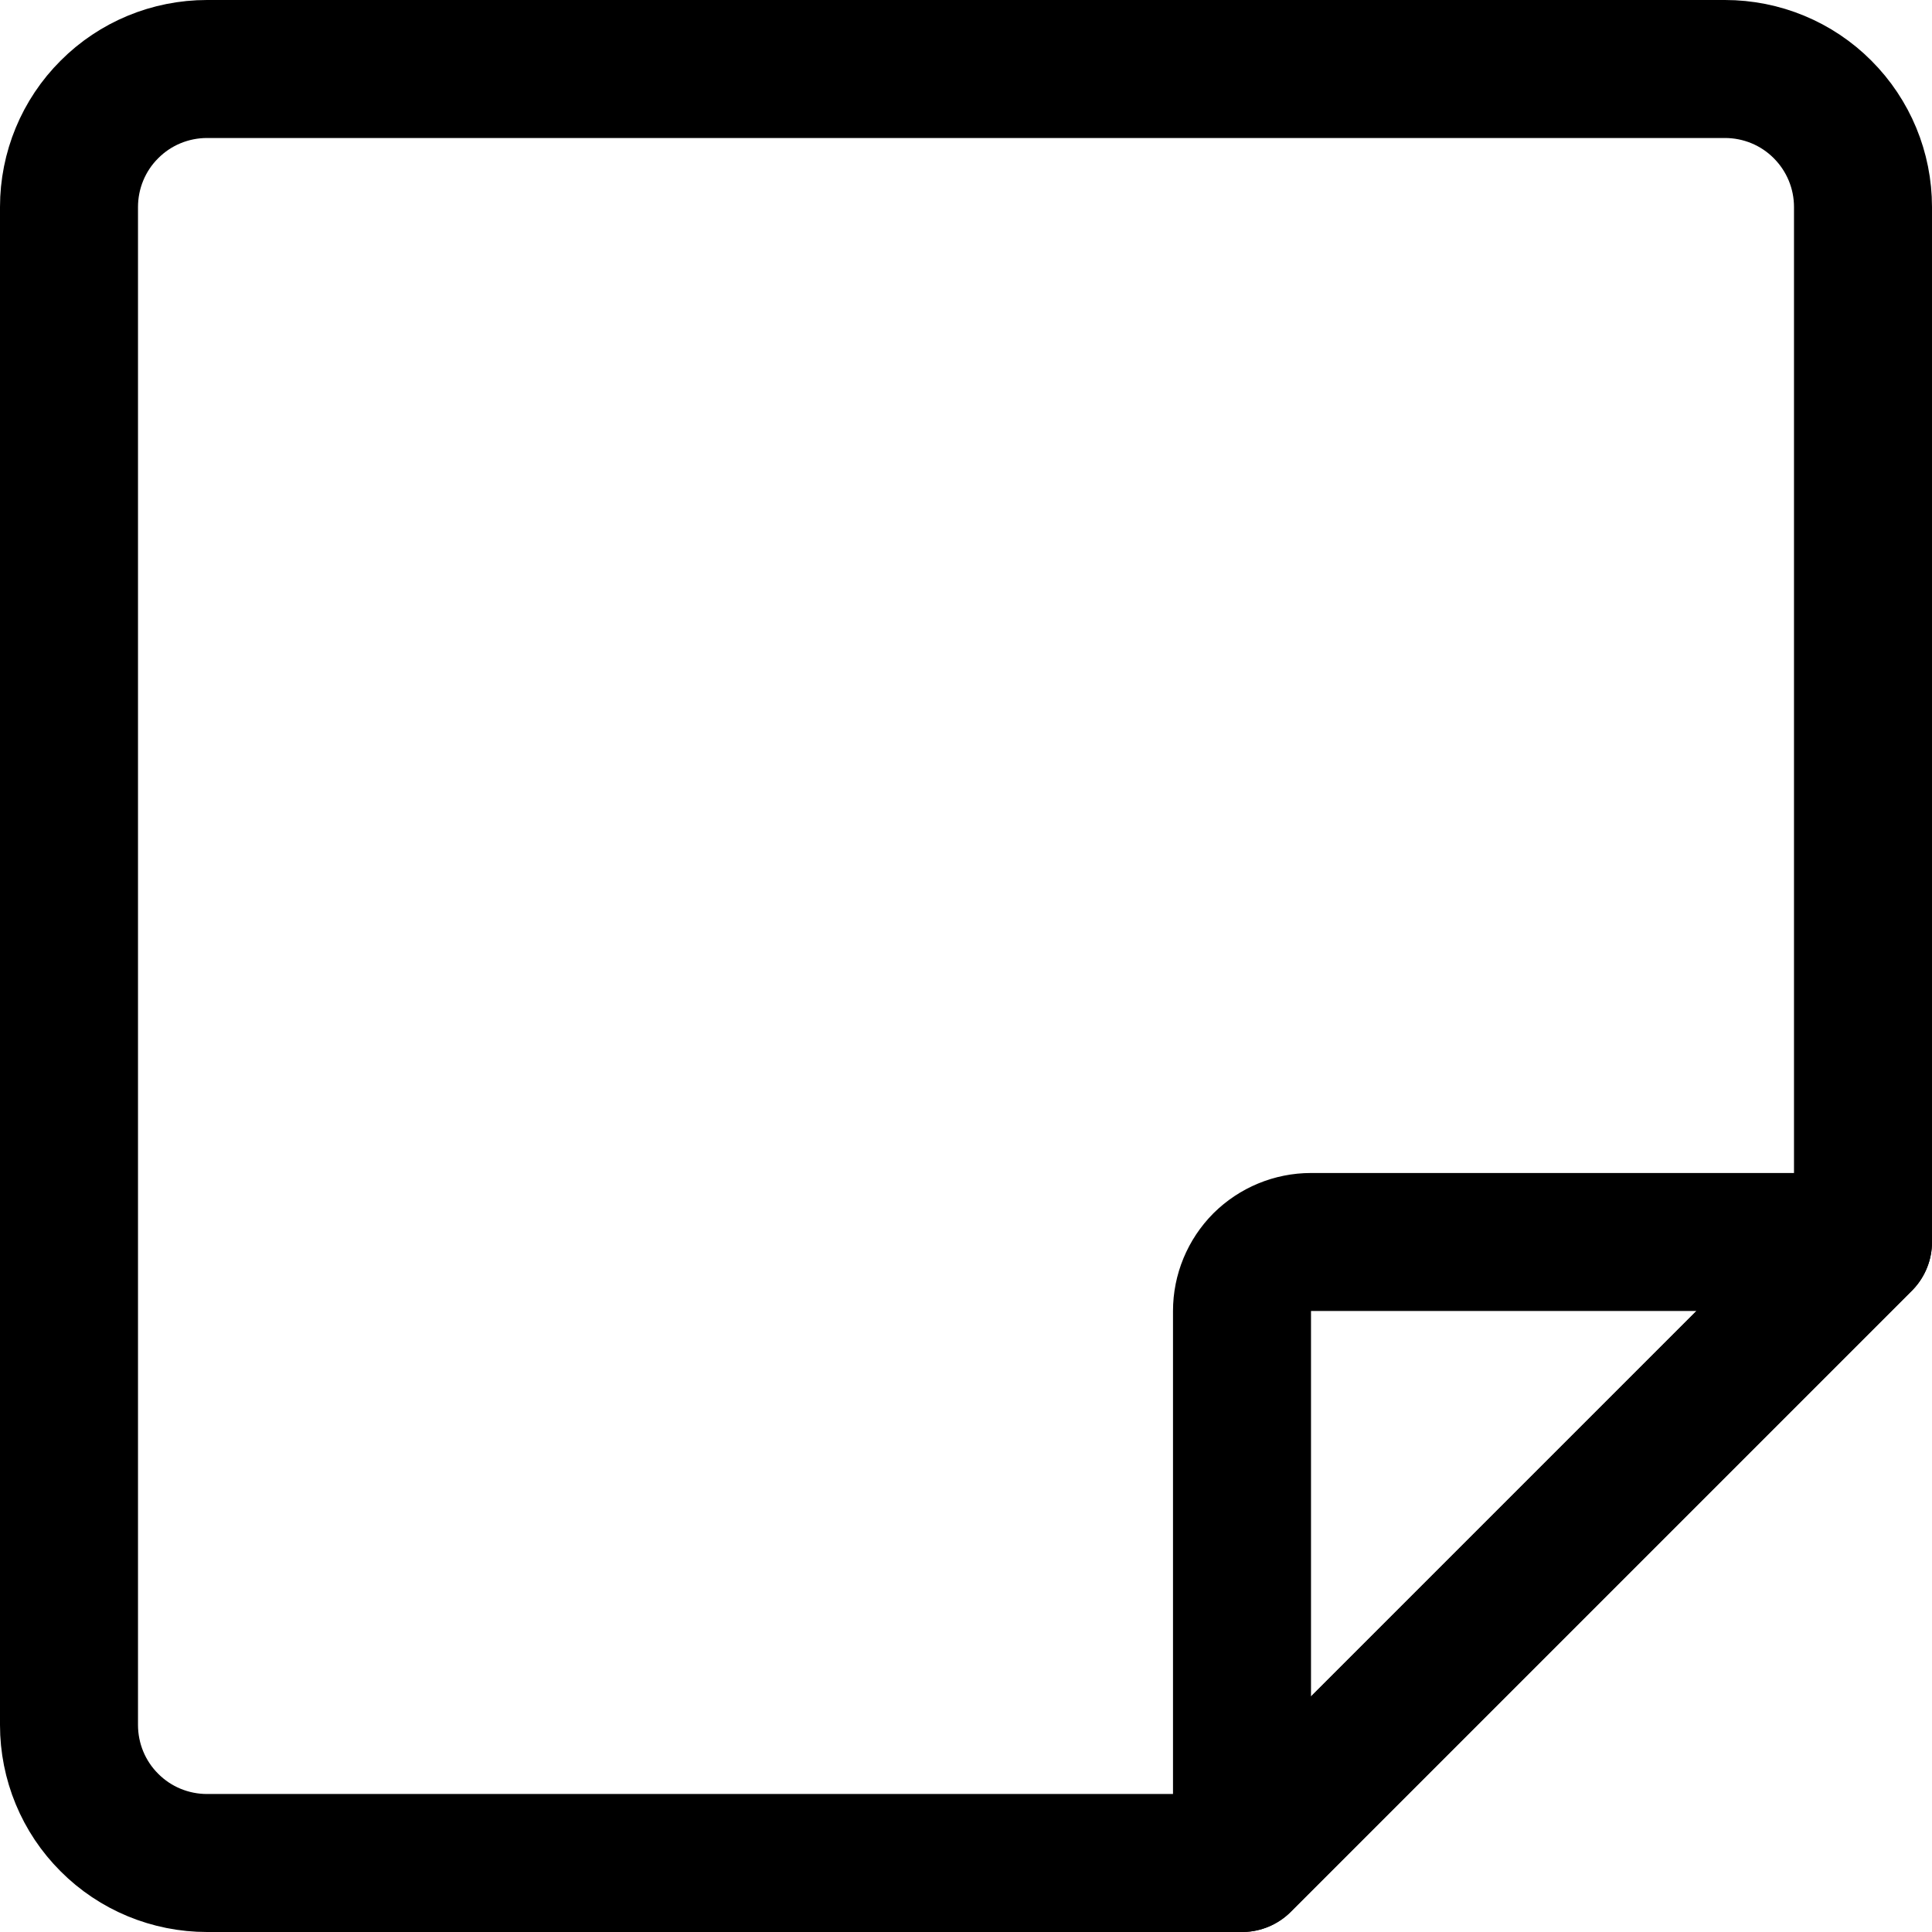
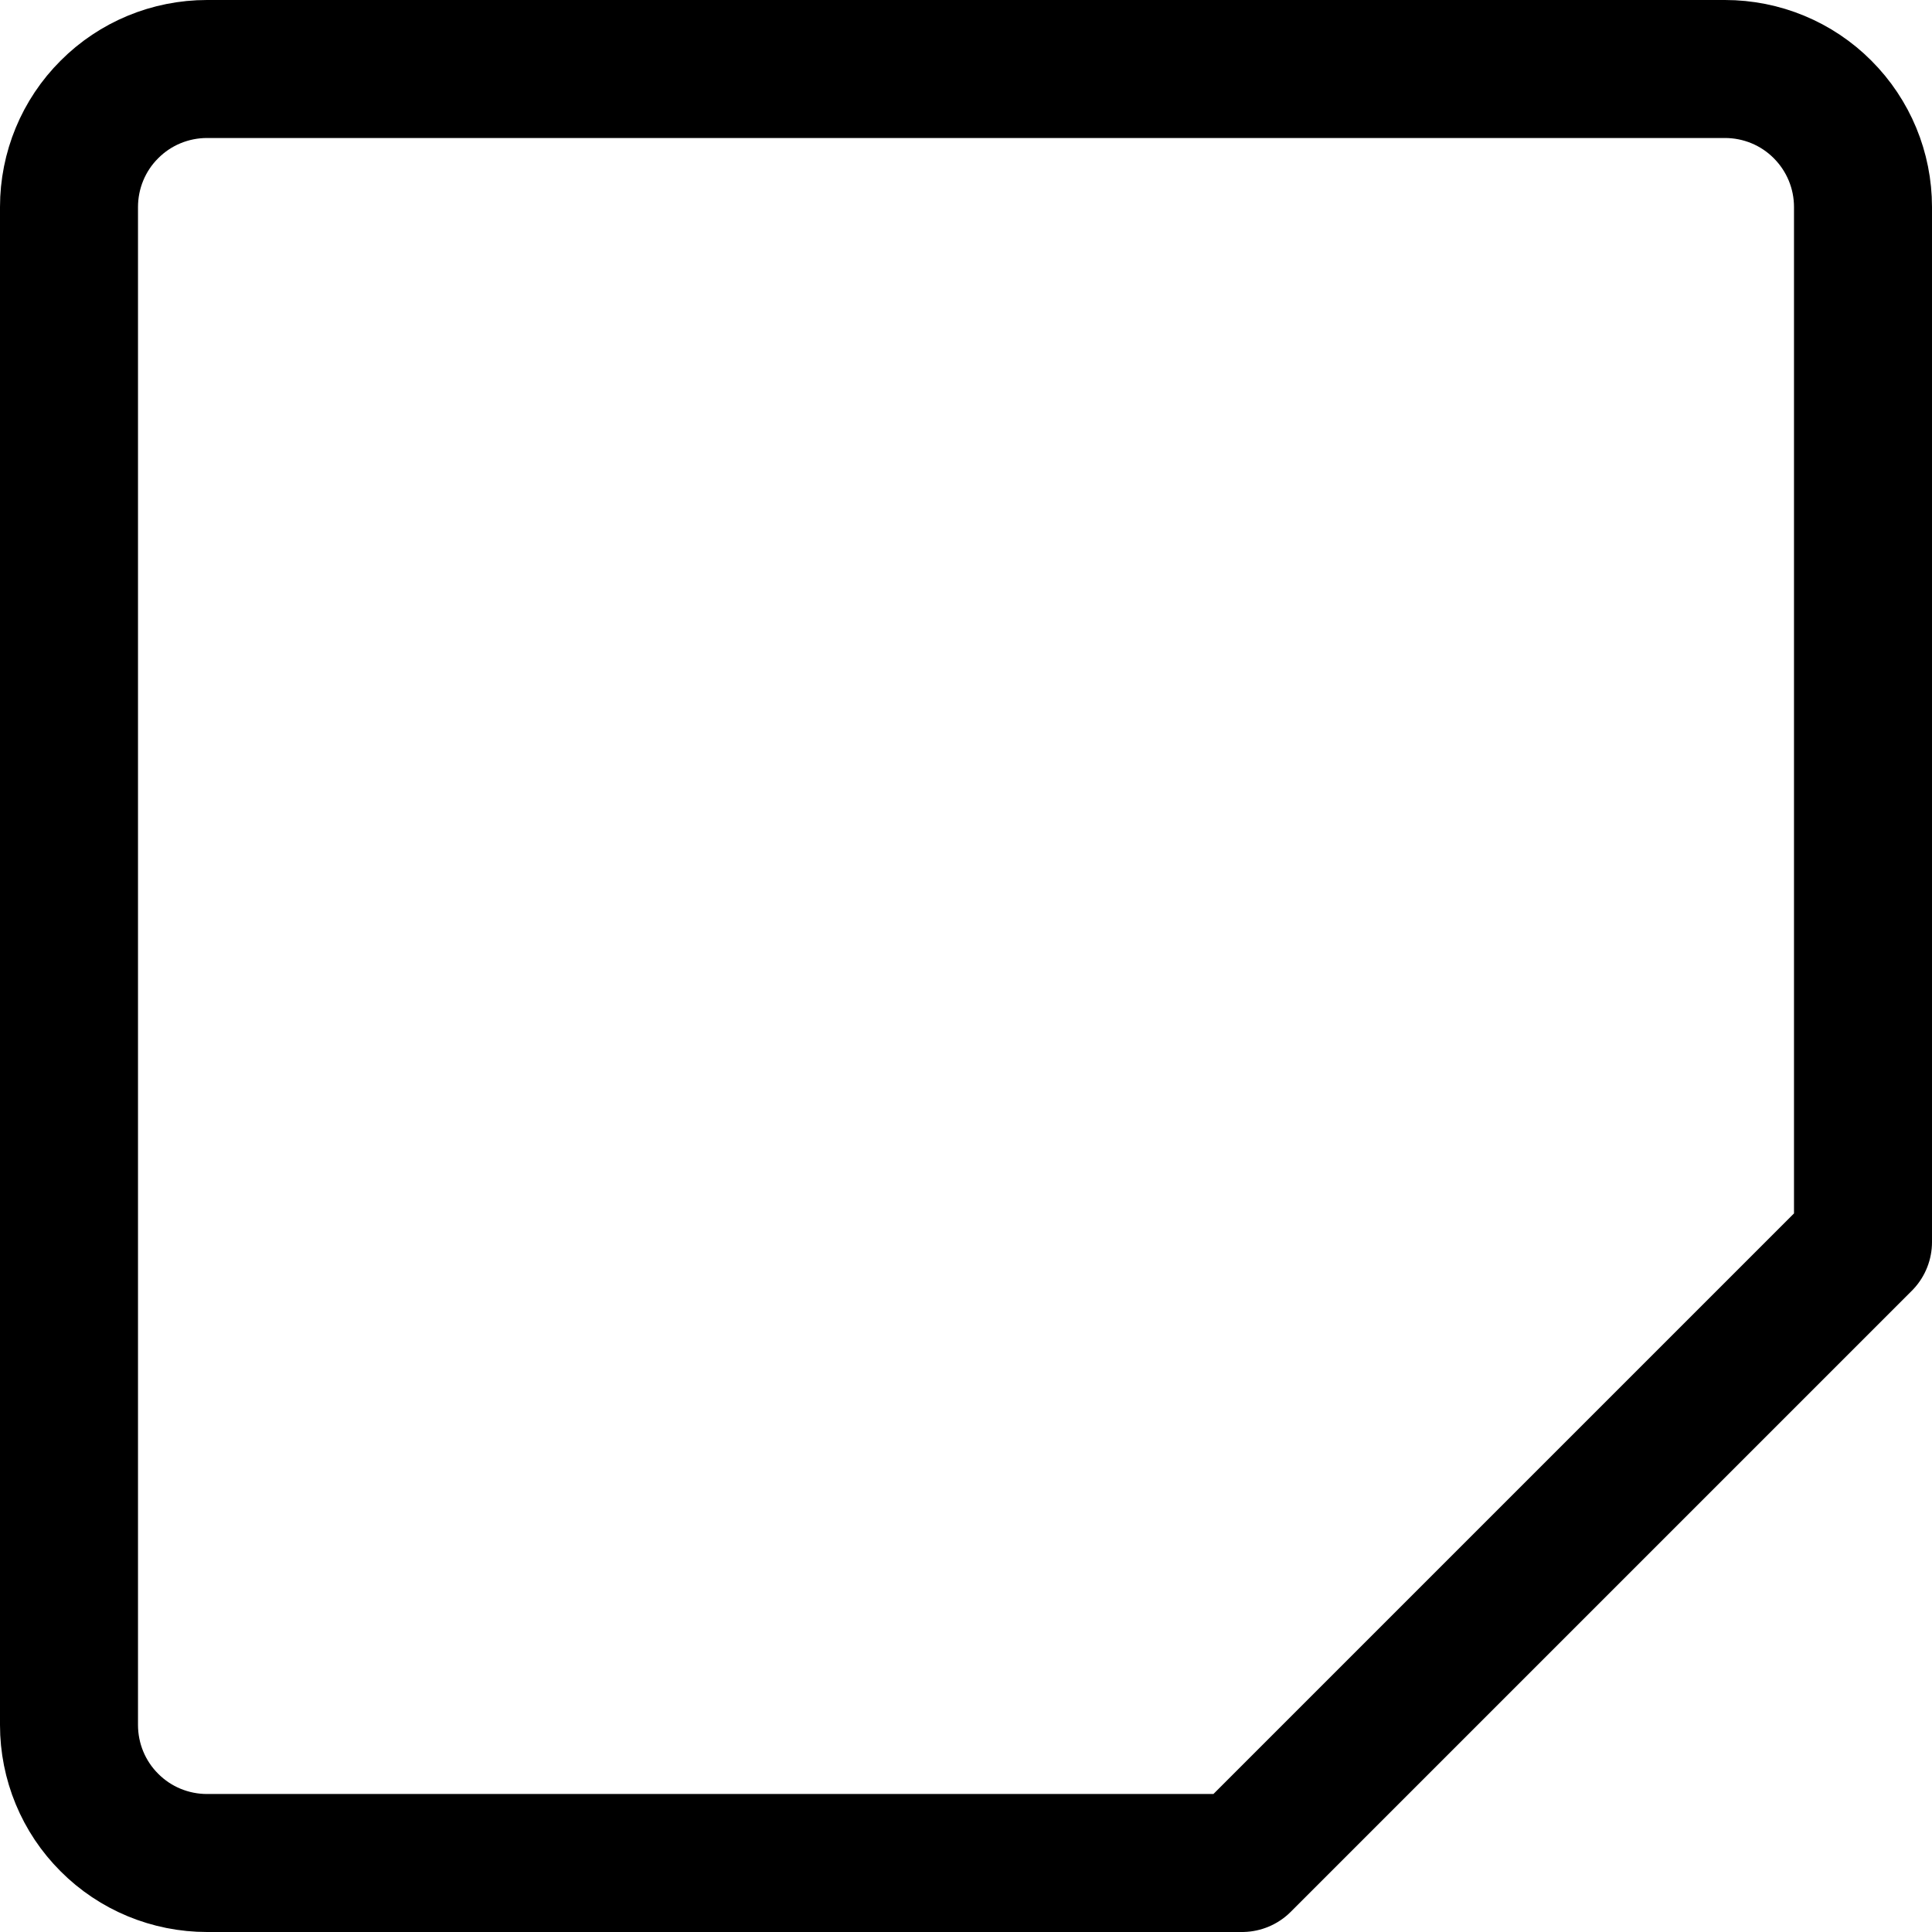
<svg xmlns="http://www.w3.org/2000/svg" fill="none" viewBox="0 0 14 14" id="New-Sticky-Note--Streamline-Core">
  <desc>New Sticky Note Streamline Icon: https://streamlinehq.com</desc>
  <g id="new-sticky-note--empty-common-file">
    <path id="Vector" stroke="#000000" stroke-linecap="round" stroke-linejoin="round" d="M9 13.5H1.5c-0.265 0 -0.52 -0.105 -0.707 -0.293C0.605 13.02 0.5 12.765 0.5 12.5v-11c0 -0.265 0.105 -0.52 0.293 -0.707C0.98 0.605 1.235 0.5 1.5 0.5h11c0.265 0 0.52 0.105 0.707 0.293 0.188 0.188 0.293 0.442 0.293 0.707V9L9 13.5Z" stroke-width="1" />
-     <path id="Vector_2" stroke="#000000" stroke-linecap="round" stroke-linejoin="round" d="M9 9.5v4L13.5 9h-4c-0.133 0 -0.26 0.053 -0.354 0.146C9.053 9.24 9 9.367 9 9.5Z" stroke-width="1" />
  </g>
</svg>